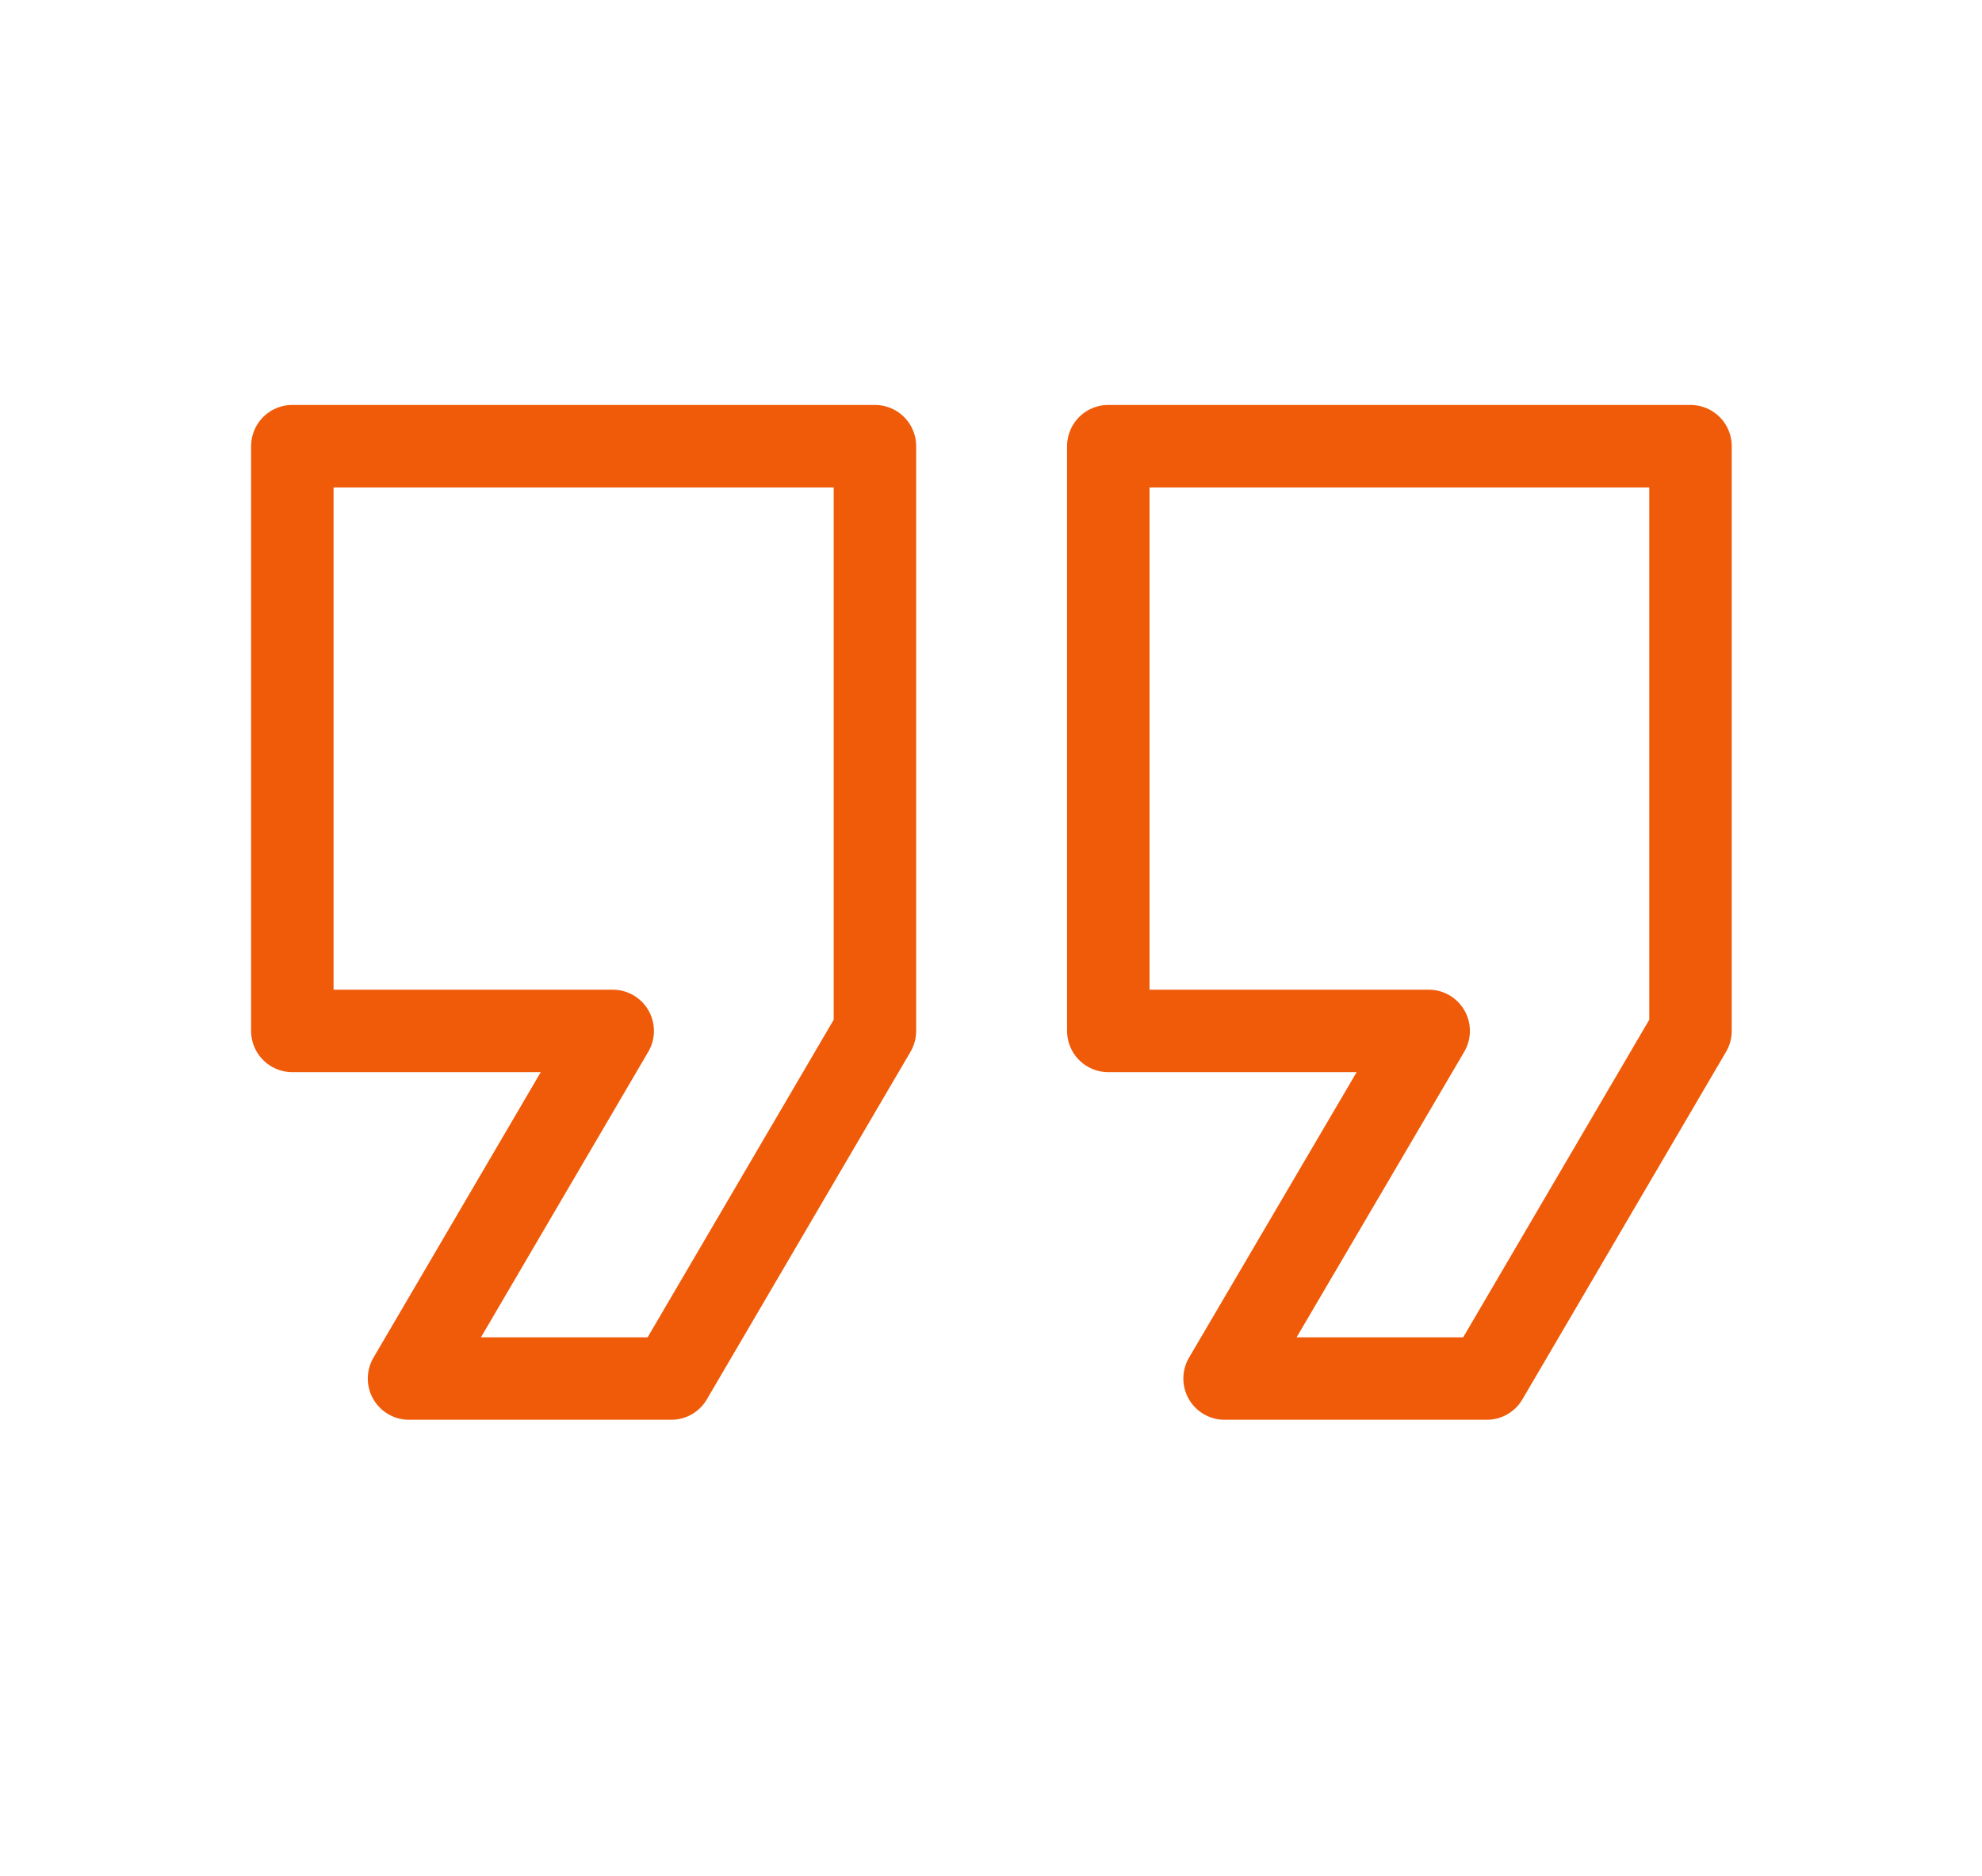
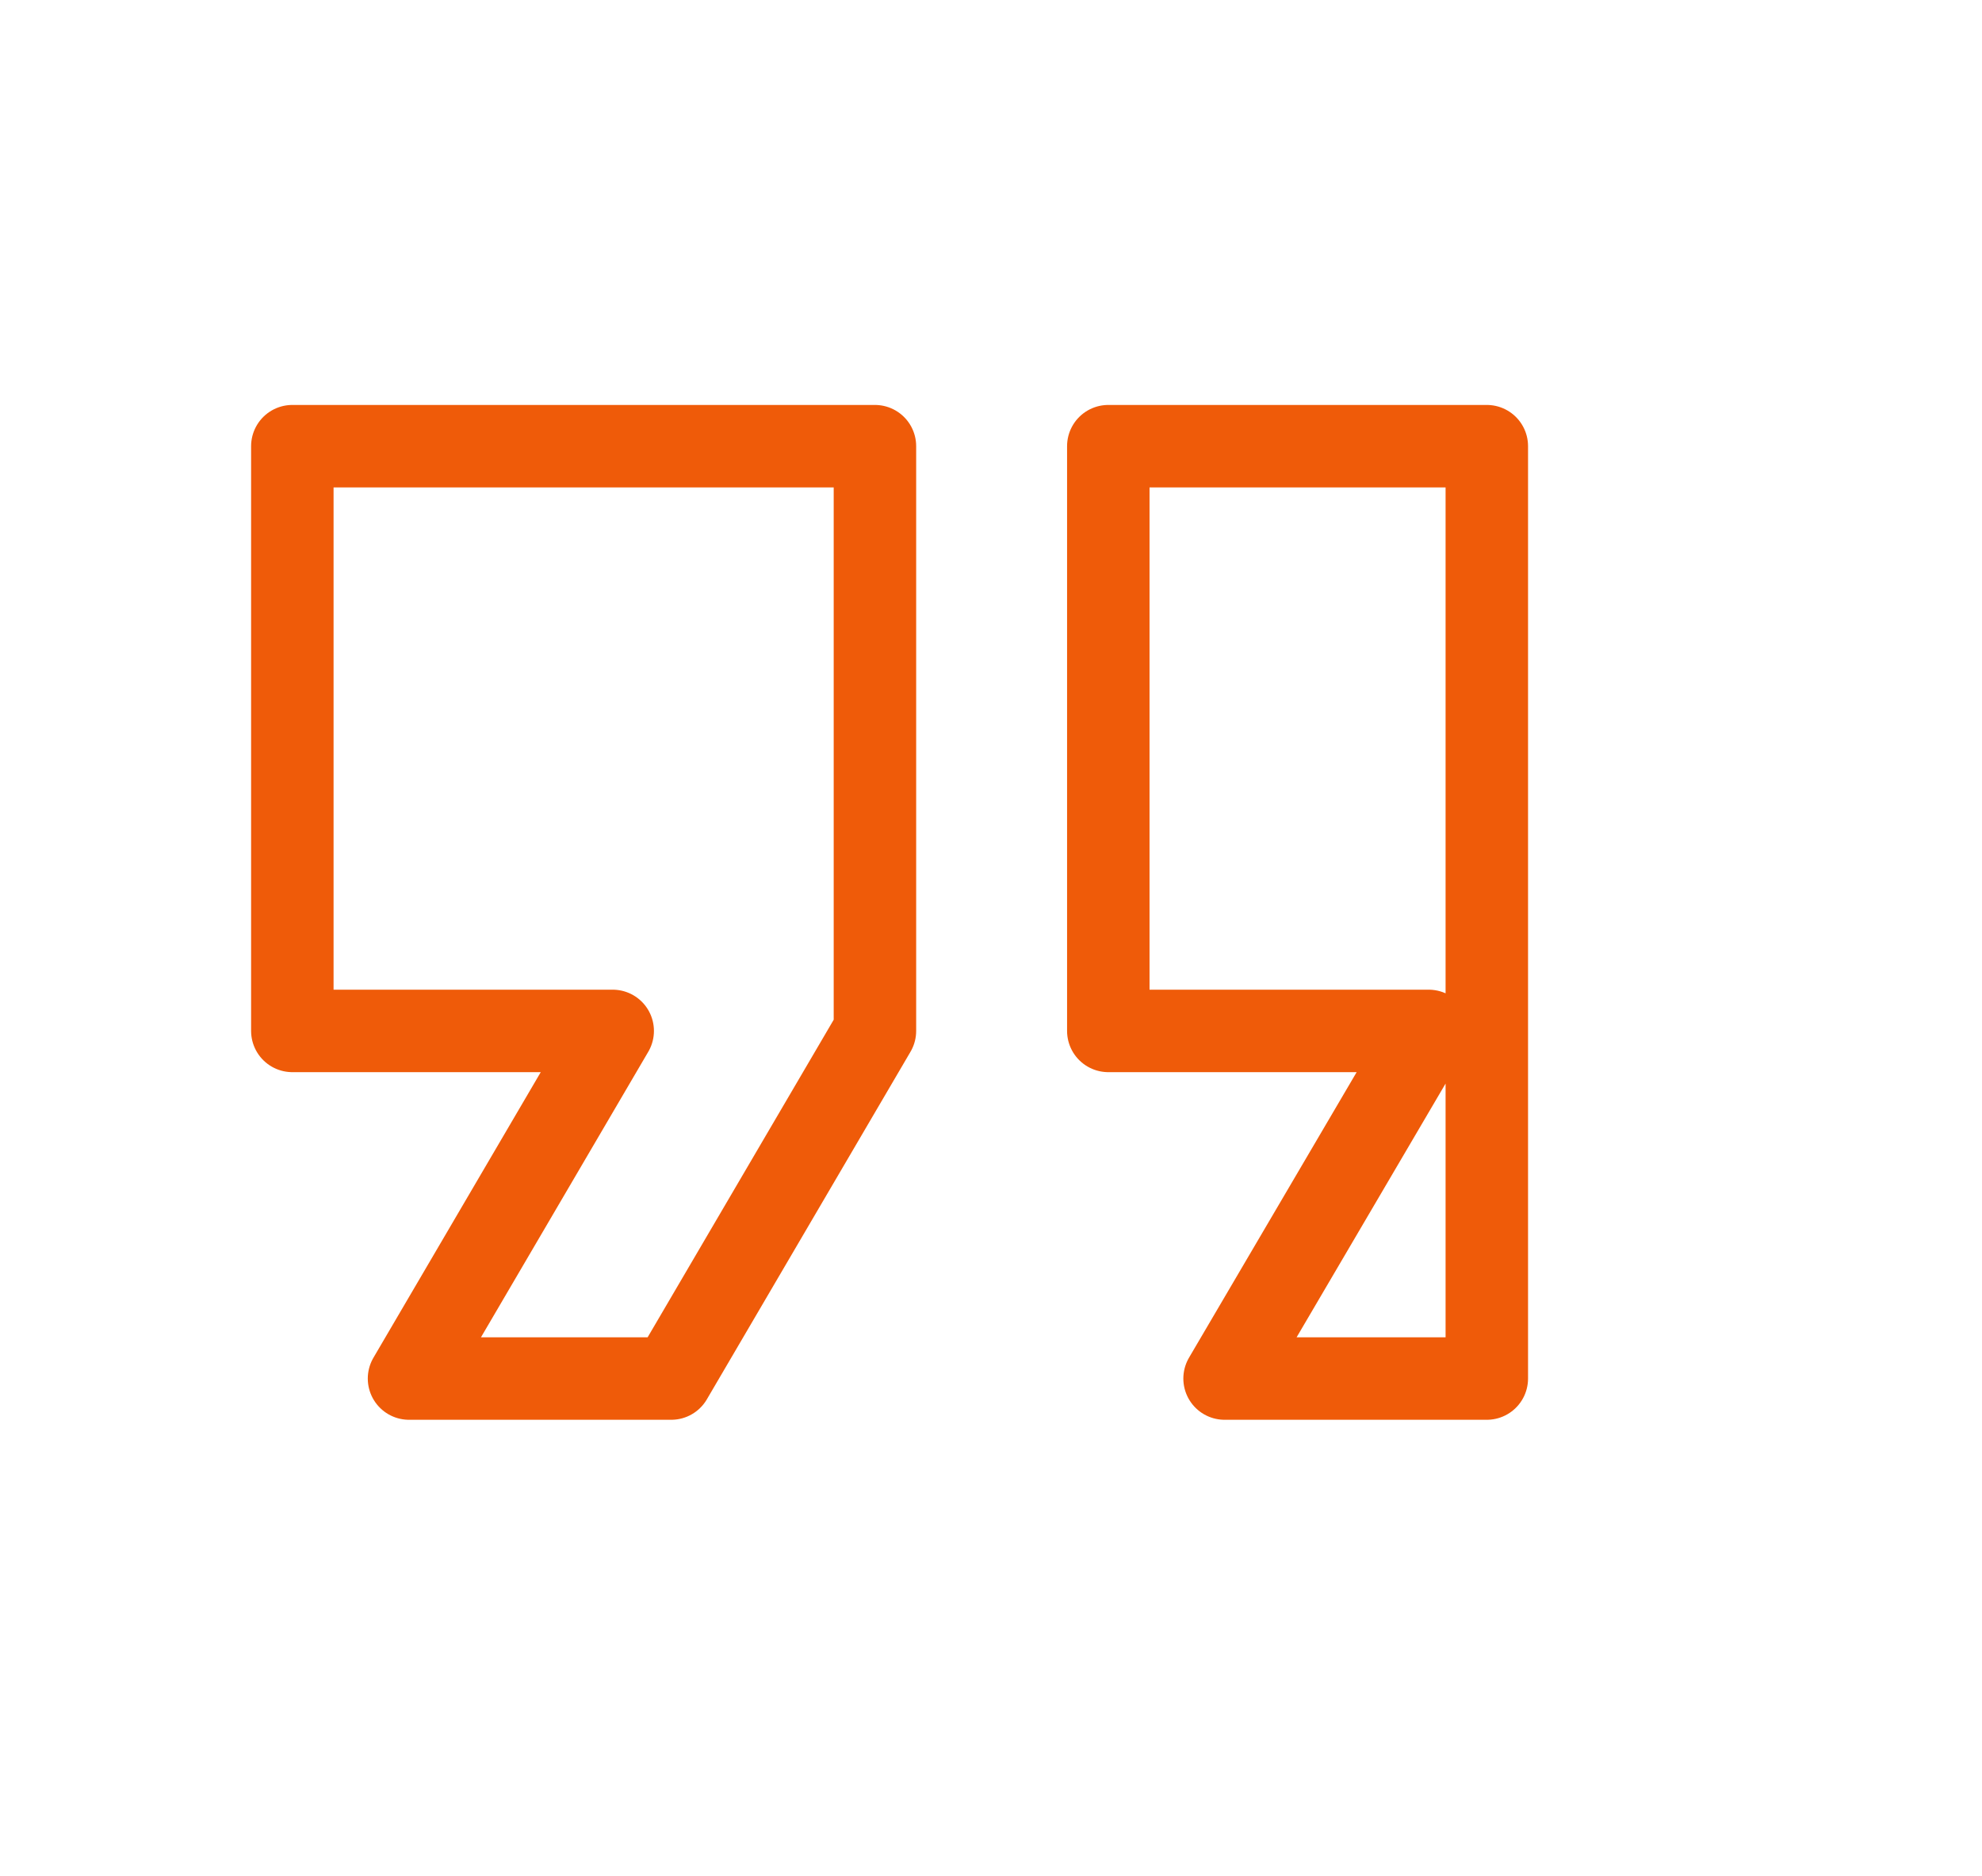
<svg xmlns="http://www.w3.org/2000/svg" viewBox="0 0 48.07 45.5">
  <defs>
    <style>.cls-1{fill:none;stroke:#ef5b09;stroke-linecap:round;stroke-linejoin:round;stroke-width:2px;}</style>
  </defs>
  <title>Artboard 322</title>
  <g id="Content">
-     <path class="cls-1" d="M26.88,10.82V25h7.77L29.7,33.43h6.36L41,25V10.82ZM7.09,25h7.77L9.92,33.43h6.36L21.22,25V10.82H7.09Z" />
+     <path class="cls-1" d="M26.88,10.82V25h7.77L29.7,33.43h6.36V10.82ZM7.09,25h7.77L9.92,33.43h6.36L21.22,25V10.82H7.09Z" />
  </g>
</svg>